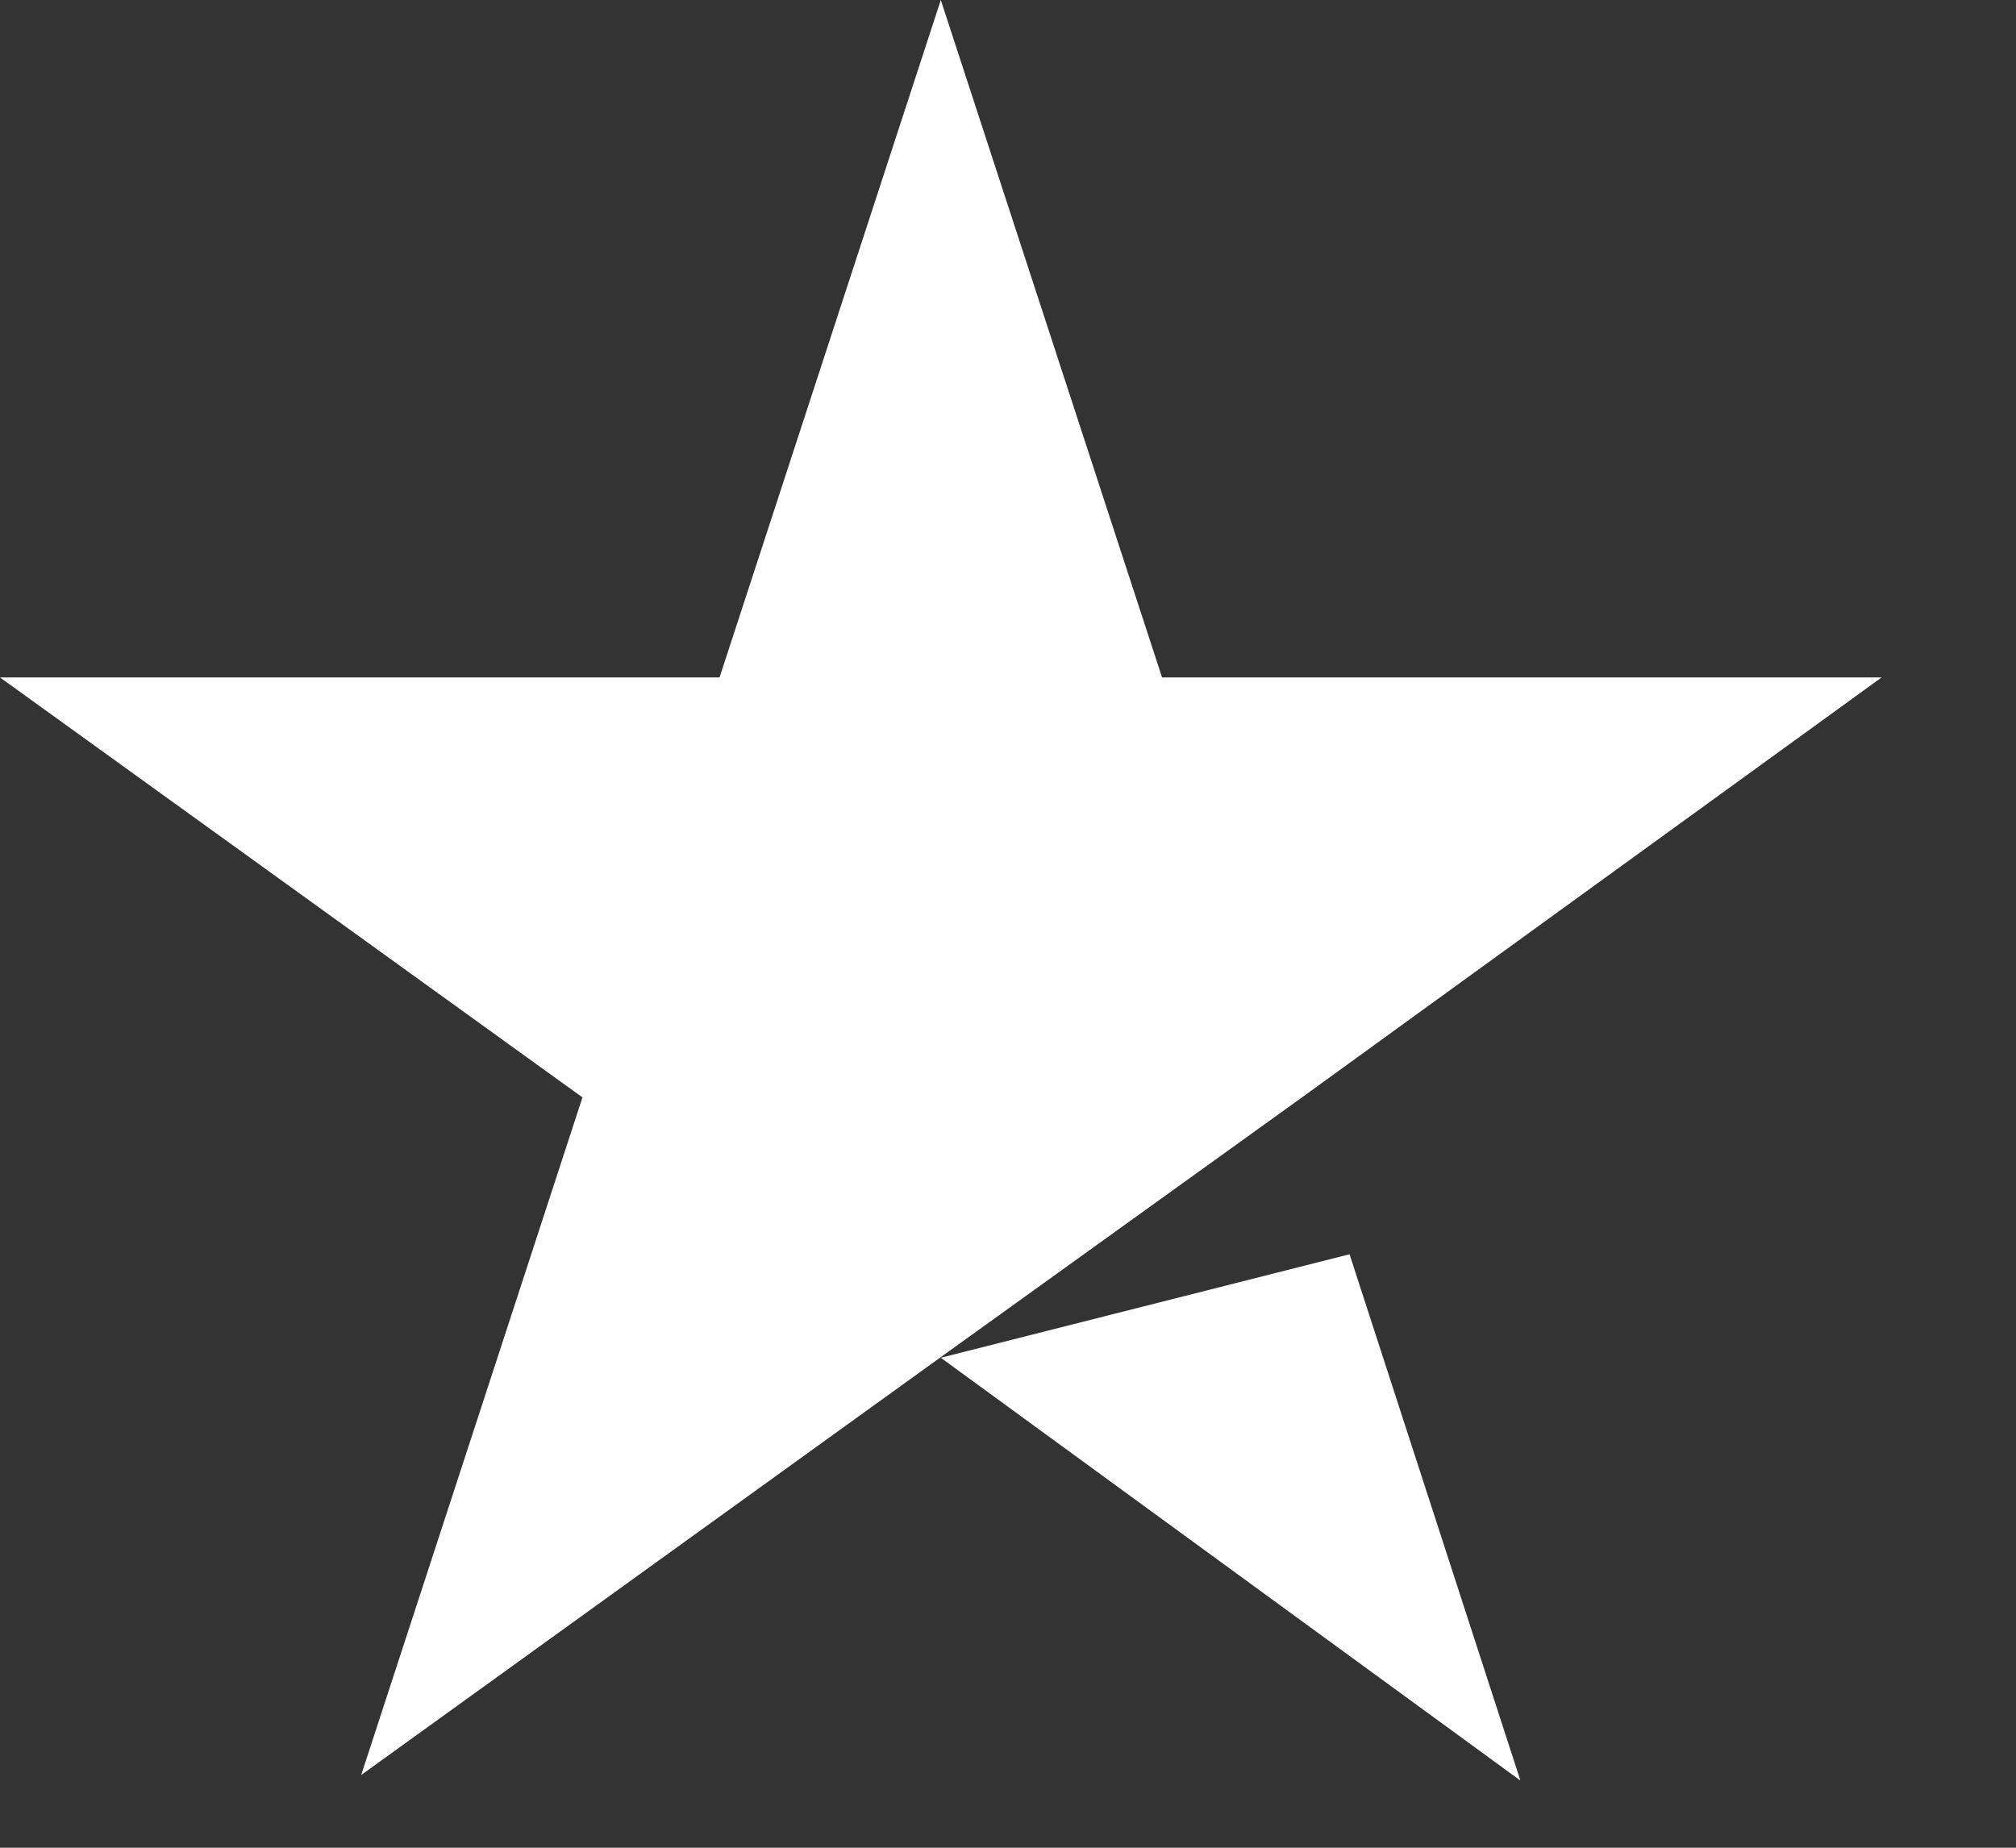
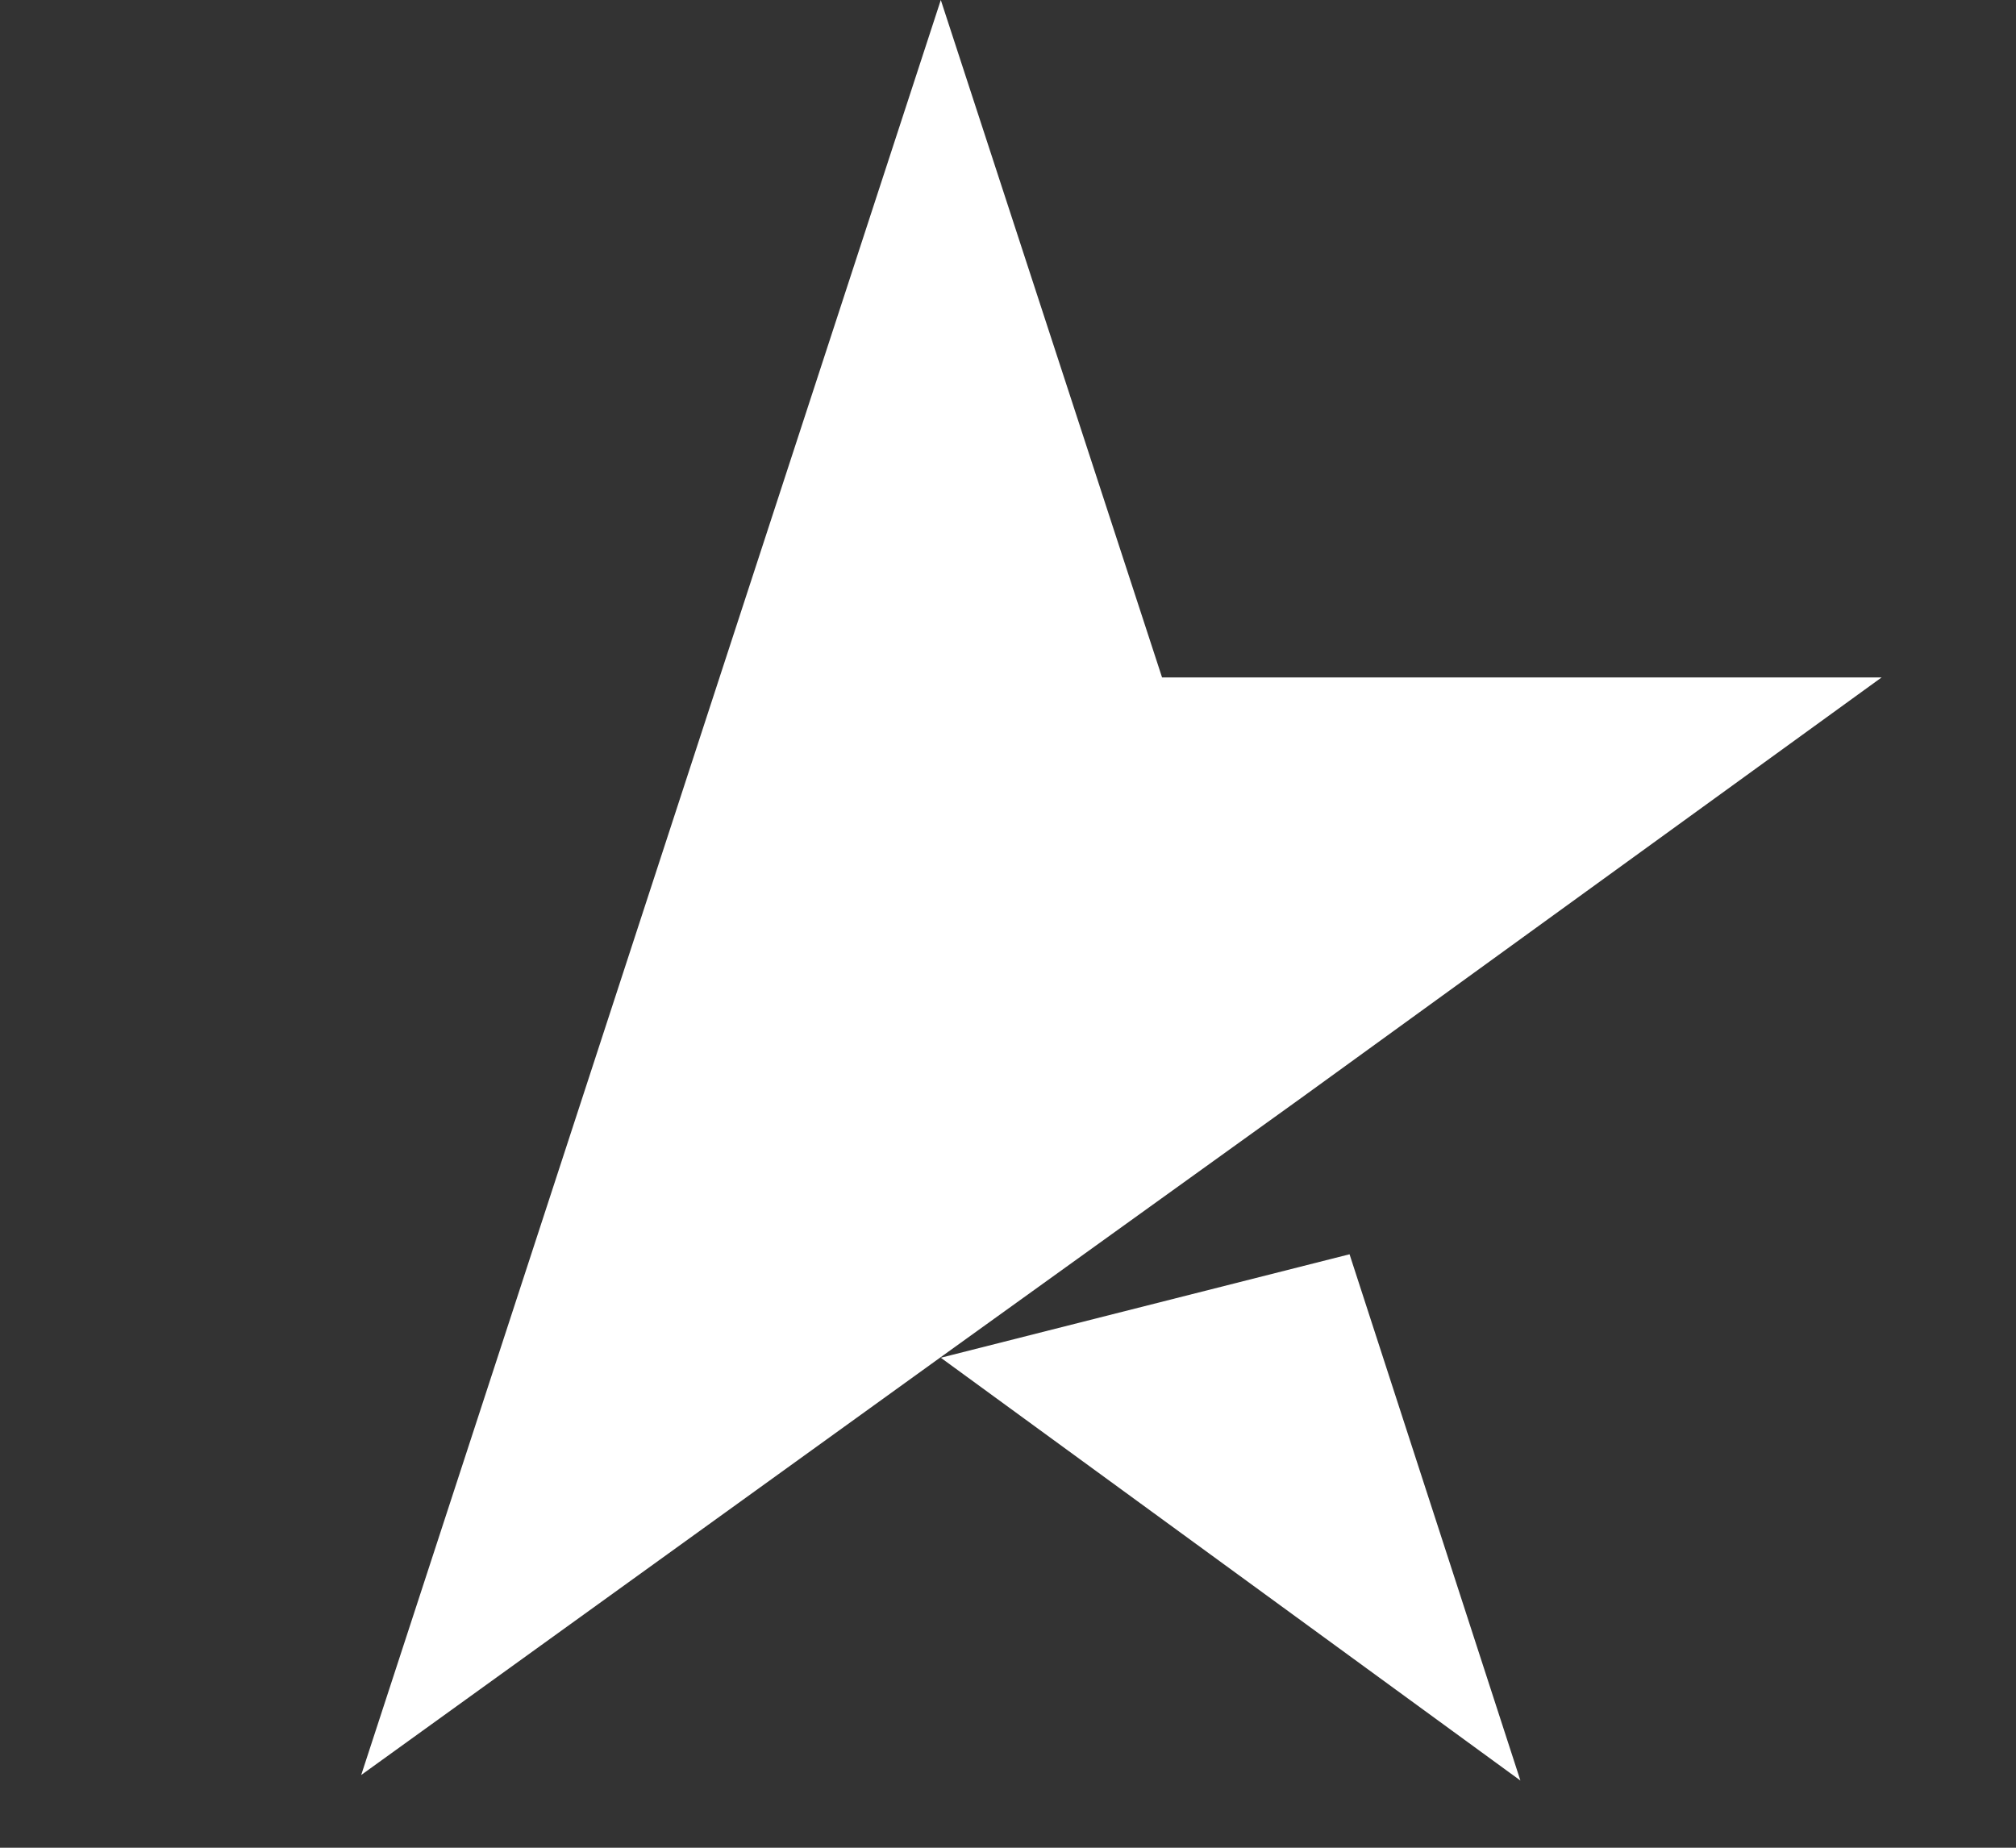
<svg xmlns="http://www.w3.org/2000/svg" width="12" height="11" viewBox="0 0 12 11" fill="none">
  <rect x="0" y="0" width="12" height="11" fill="#333333" stroke="none" />
-   <path d="M5.6 8.083L8.033 7.467L9.05 10.6L5.6 8.083ZM11.2 4.033H6.917L5.6 0L4.283 4.033H0L3.467 6.533L2.15 10.567L5.617 8.067L7.75 6.533L11.2 4.033Z" fill="white" />
+   <path d="M5.6 8.083L8.033 7.467L9.05 10.6L5.6 8.083ZM11.2 4.033H6.917L5.6 0L4.283 4.033L3.467 6.533L2.15 10.567L5.617 8.067L7.75 6.533L11.2 4.033Z" fill="white" />
</svg>